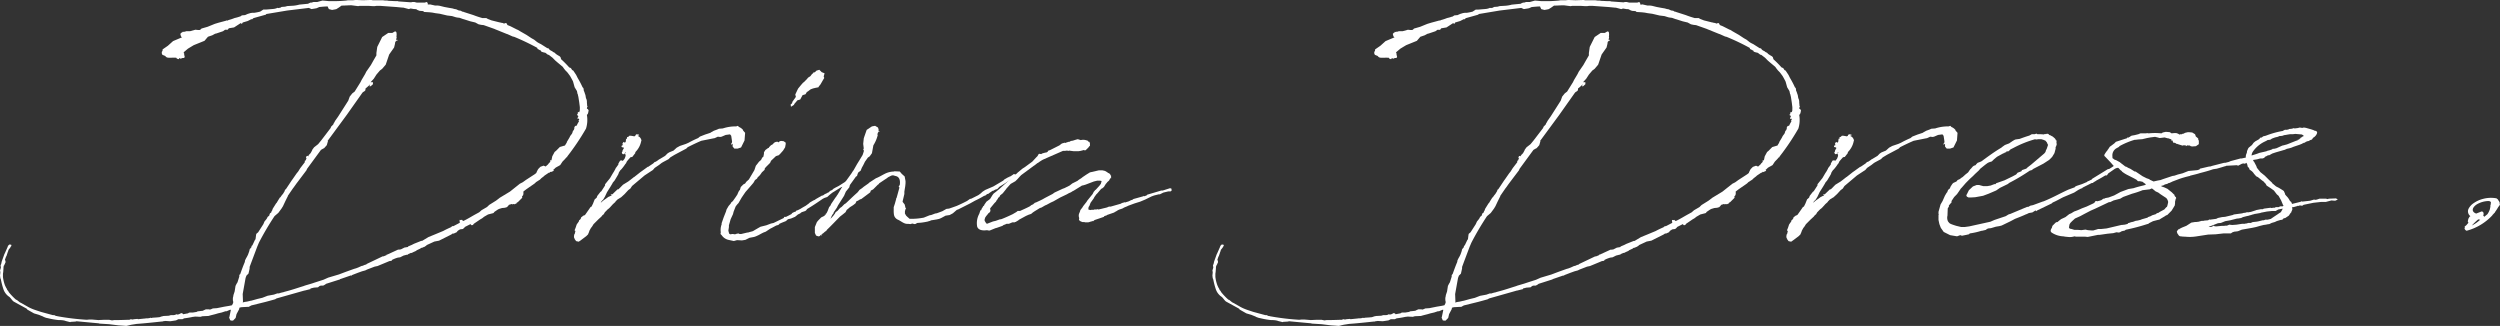
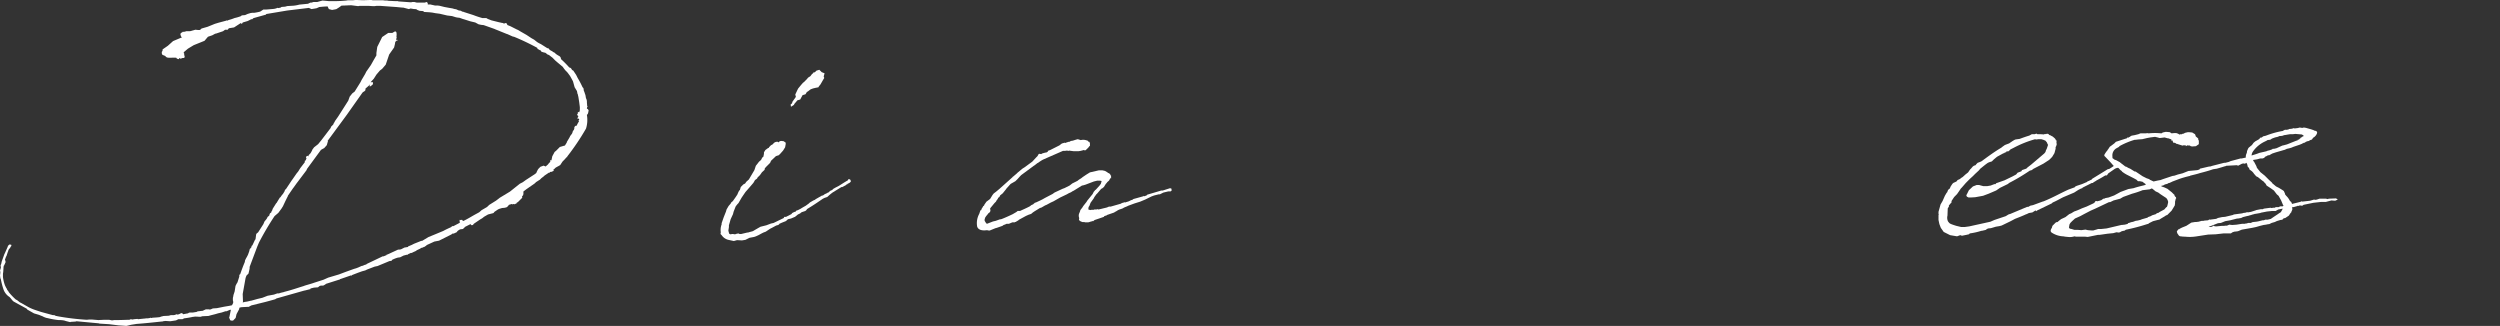
<svg xmlns="http://www.w3.org/2000/svg" width="230.128" height="30" viewBox="0 0 230.128 30">
  <rect x="0" y="0" width="230.128" height="30" fill="#333333" stroke="none" />
  <path d="M294.99,153.123c-.079,0-.163.026-.242.026l-.132.029c-.242.051-.453.079-.669.108l-.158.079h-.374l-.213.108-.348.053-.187.026-.427-.026c-.079,0-.161.026-.24.026l-.053.029h-.108c-.748.079-1.5.161-2.216.213H289.6l-.508.079-.134.029-.213.055-.134.024-.293-.024-.4-.026-.882-.108-.88-.055-.079-.026-2.029-.189-.108.029-.427.026-.053.026-.427-.108-.053-.024-.134-.029a2.556,2.556,0,0,0-.453-.029,7.182,7.182,0,0,1-1.041-.187h-.026l-.108-.029-.213-.079-.026-.026-.4-.161-.453-.134-.614-.35-.055-.081-1.173-.642c-.161-.081-.321-.4-.482-.484a1.359,1.359,0,0,1-.48-.645,6.779,6.779,0,0,1-.24-.913l-.053-.136-.029-.24.029-.242v-.081l-.029-.132.081-.271-.029-.216.055-.108.053-.24.242-.671.053-.108.238-.537.029-.081.026-.053.108-.108h.079l.108.029v.108l-.055.051a.085.085,0,0,1-.026.055c-.026.079-.132.161-.185.266v.029a.1.1,0,0,0-.029.079.092.092,0,0,1-.026.057l-.132.4-.029.029-.106.295.051.134v.134l-.024.026-.055.134-.053.079h.029l-.029.029h-.026v.053l-.026.055v.108l-.026.374-.026.163v.293a3.556,3.556,0,0,0,.187.781l.106.216.053.079.055.134.079.079.053.108a5.564,5.564,0,0,0,.669.7l.079.024.266.216.216.108.079.053.293.161.187.108a4.084,4.084,0,0,0,.614.268l.561.187.693.189.4.108h.134l.161.081h.053l.106.026a22.561,22.561,0,0,0,2.671.321l.238-.024h.216l.612.051.561-.026h.427l.268.055.213-.029h.24c.455,0,.854-.026,1.149-.026l.134-.053.158.029.132-.029.321-.029.053.029.537-.055h.024l.187-.024a1.223,1.223,0,0,0,.321-.029l.079-.029.081.029.106-.029.374-.024.266-.026.24-.081h.055l.053-.026.508-.026.185-.055h.268l.132-.026.108-.055.108.029.132-.029.213-.108.108.029.053.053v.026l.427-.079h.026l.079-.055.081-.024h.293l.348-.057.053-.024.029-.026.506-.057.026-.024.24-.108h.295l.051.026.108-.026.187-.081.374-.026.669-.134.48-.081.24-.053.108-.216v-.134l-.029-.108V151.4l.029-.108.026-.158.106-.321.081-.513.106-.213.055-.081.026-.053.161-.51v-.134l.051-.081h.029c.132-.376.266-.752.427-1.129l.026-.161.108-.213.051-.084.108-.213.079-.216.055-.158V147l.053-.132h.029l.051-.081.055-.053v-.081l.026-.053.055-.029.238-.508.053-.055.055-.429.026-.081.161-.134.482-.752.1-.24.134-.163.081-.108.079-.158.134-.108a.027.027,0,0,1,.026-.029v-.053l.053-.134.079-.055.053-.053v-.055l.084-.134.024-.106.321-.513.053-.051.079-.136.216-.35.051-.026.108-.161.134-.161.161-.268v-.055l.026-.053.053-.029.026-.024.535-.807.079-.106.374-.539.134-.161.187-.3.079-.106.348-.455v-.134l.079-.029.029-.079.051-.134.029-.055-.053.055-.026-.029v-.026l.051-.132.134-.029v.079l.081-.158.158-.163.134-.242.026-.081.161-.216.374-.293.24-.295.026-.029.88-1.153.053-.136.187-.187.081-.189h.026l.055-.132.266-.378.053-.079.667-1.047.24-.378.134-.372.24-.3.213-.161.535-.86.108-.216.319-.537.106-.216.429-.616.24-.429.266-.458v-.216l.079-.565.453-.911.561-.378h.374l.187-.108a.116.116,0,0,1,.187.057.957.957,0,0,1,0,.4l.029.026-.055.266h.134v.057h-.079l-.136.132-.026.189-.079.323-.453.645-.319.937-.323.376-.211.161-.321.376-.24.376-.293.323h.213v.187l-.213.189H311l.079-.189-.132.134-.213.187-.081.057-.026.187-.079.079-.134.081-.053.053-1.441,2.042-1.762,2.392.029.026-.108.374-.242.271-.106.053-.187.108-1.281,1.747-.055.132-.506.671-.427.565-.268.376-.024.026-.482.7-.026.108v-.029l-.213.429-.214.458-.134.216-.295.4-.345.293a26.038,26.038,0,0,0-1.441,2.447l-.158.376-.535,1.424-.161.429v.134l-.026.134-.081.35-.187.187-.079.213-.266,1.479.026.7-.026.079.213-.053.187-.026.345-.081h.029l.585-.163.453-.108.482-.187.587-.108.295-.106h.158a2.224,2.224,0,0,1,.4-.108l.079-.029.187-.051c.532-.136,1.067-.323,1.6-.486l.134-.051.64-.189.24-.081.827-.266.427-.191.99-.295.64-.242.746-.268.187-.053.213-.081.295-.134.132-.026a.873.873,0,0,1,.293-.106l.055-.057,1.468-.7h.081l.266-.108.026-.055h.053l.988-.455h.106l.161-.026.321-.163.319-.053.026-.055.323-.134.211-.108.667-.266h.081l.587-.352.585-.24.777-.323c.238-.132.48-.24.719-.348l.053-.055.106-.053.029.026.614-.321-.027-.216.027-.055h.026l.053.029.079-.029h.055v.029l.108.079c.4-.187.772-.429,1.173-.645l.295-.161.211-.189.508-.295.187-.185.64-.4.348-.268.935-.565.906-.724.266-.136.295-.213.827-.537.132-.108.026-.079.108-.216.053-.079.187-.189.293-.108.136.055.051.026.216-.189.079-.108.132-.132v-.163l.108.026.079-.376.216-.4.134-.108.345-.348.453-.134v.026l.132-.216.055-.081v-.051l.24-.4.079-.161.163-.216.053-.134.026-.108.079-.079.053-.136v-.108l.055-.106.079-.053h.081a2.455,2.455,0,0,1,.213-.4l-.026-.055-.029-.026.029-.026h.026l.024-.081-.051-.079-.029.026h-.079v-.081l.079-.108-.027-.053v-.055h-.026l-.055-.024-.024-.057.024-.024.055-.026-.026-.029h.053l-.026-.026-.026-.053.079-.081v-.026l.079.053.029-.108.026-.079v-.055l-.026-.024h.026v-.216l-.055-.429-.079-.513-.027-.108-.026-.132-.026-.029-.053-.268-.213-.348-.134-.486-.026-.079-.161-.295-.106-.189c-.108-.132-.187-.268-.295-.376l-.134-.134-.108-.134-.132-.189-.48-.4-.216-.187-.238-.244-.348-.268H327.5l-.081-.024-.213-.165-.211-.051-.163-.055-.053-.108-.079-.026-.134-.081-.079-.026-.029-.108a21.206,21.206,0,0,0-2.134-1.019l-.134-.029-.48-.216-.081-.024-1.065-.431-.053-.026-.99-.35-.24-.026-.238-.053-.295-.163-.453-.108-.59-.187-.106-.029-.293-.106-.213-.026-.134-.026-.348-.108-.453-.055-.669-.158-.425-.057-.268-.051-.266-.029-.48-.029-.108-.079-.319-.026-.213-.081c-.029-.053-.136-.079-.24-.079h-.055l-.319-.055-.163.055-.506-.134h-.079l-.561-.055-1.468-.106h-.374l-.158.024h-.161l-.374-.024H310.1l-.136.024-.612-.079c-.319,0-.614.029-.909.029l-.266.187-.213.134-.108.026-.29.053-.295-.079-.079-.163-.029-.079c-.266,0-.506.029-.774.053l-.24.108-.134.026-.345.055-.24-.108-2,.242-1.921.321-.029.055-1.146.321-.161.136v-.057l-.374.189-.453.134-.081.134-.106-.079-.614.4-.482.079-.106.136h-.24l-.187.134-.64.216h-.029l-.079.026-.24.132-.4.136-.319.374-.99.4-.532.321-.348.295-.051.029.024.051v.057h.055l-.055.051.055.108v.029l-.029.029a.118.118,0,0,1-.079.213h-.079l-.134.053v.026l-.026-.026H293.6l-.029-.026-.051-.026-.055.079-.026.029-.161-.055-.053-.081c-.64-.026-.856.081-1.014-.161l-.266-.108-.053-.132v-.136l.079-.108c-.026-.053-.026-.106.053-.161l.427-.295.48-.431.827-.348-.079-.053-.053-.136-.026-.132.108-.108.106-.055-.055-.029h.029l.053.029.055-.029H294l.161-.051h.345l.482-.134.24.026h.158c.029-.026.029-.026.055-.026l.108-.108.559-.161.667-.271.348-.106.7-.187.051-.029.055.029.108-.057a4.186,4.186,0,0,0,.559-.187c.374-.079.429-.134.508-.134l.158-.108.268-.026h.026l.24-.108.266-.081.163-.024h.185a4.785,4.785,0,0,0,.535-.108l.295-.189h.238l.64-.053a1.165,1.165,0,0,0,.427-.108l.108.026a.245.245,0,0,1,.134-.026l.132-.081.321-.024.213-.057.427-.024a2.847,2.847,0,0,0,.669-.108l.825-.081.026-.026.187-.081h.108l.161-.053h.345l.482-.134.345.029.242.024h.614c.321,0,.64-.024.986-.053l.163-.029h.477l.242-.026.667.026.746-.026.136.026h.933l.213.029h.187l.161.029c.214,0,.427.024.64.024h.187l.053.026,1.122.081h.053l.106-.026h.187l.216.053h.746l.161-.053.053.026.055.081v.108c.024.026.079,0,.132.026l.053-.026.48.108h.242l.187.026.427.106.427.081.321.053.187.055.158.026.24.108.187.026.134.081.158.024h-.051l.933.3c.268.108.535.189.8.268h.374l.132.079.348.136.746.187h.029l.106.029.161.026.108.053.158-.053.079.026.081.161.268.108.64.323h.026l.266.161.561.321.453.3.242.134.266.213a2.244,2.244,0,0,0,.345.189l.59.374.132.029.079.108a.593.593,0,0,0,.161.106l.106.055.055.053.161.079.106.108.161.108.187.108.079.081.055.189a9.272,9.272,0,0,1,.746.753l.134.051.053.057.081.132.106.053.266.4.134.271a8.36,8.36,0,0,1,.453.86l.079.079.029.161v.055a2.177,2.177,0,0,1,.132.374l.026.026v.029l.055.321h.026l.053.216v.079c0,.136.026.271.026.4l.055.024-.055.057c0,.051-.026.108-.026.158h.026l.055.029.079.108-.029.187-.051.163-.081.079a2.688,2.688,0,0,1-.079,1.261,21.821,21.821,0,0,1-1.736,2.579v.055h-.053l-.161.187-.213.216-.213.323-.185.108-.055.026-.187.108-.132.132-.108.084h.079l-.026.079-.108.053h-.024l-.108.055-.079-.029-.029.081h-.079l-.4.268-.081.079-.213.163-.132.134-.345.216-.136.132-.772.537-.213.163-.079.081.024.026v.134l-.024.134-.108.134.026.108-.4.4-.053.029-.081.053.026.055h-.026V142.7l-.161.081h-.026l-.079-.024-.053.024h-.079l-.055-.024-.053.024-.187.055-.079.108-.108.106-.187.055-.266.026-.266.081-.108.053-.319.216-.084.108-.079.026-.427.108-.321.187-.051.029-.029.026-.132.106-.187.108-.587.4-.079.108-.081.024H320.4l-.081-.081v-.026l-.532.271-.053.079-.134.108-.213.026c-.026,0-.079.029-.106.029v.026l-.108.053-.079.079-.055.081-.293.134-.055-.026-.158.108-1.122.563-.427.081-.7.321-.051.055-.161.108-.055.026V146.7l-.024.026-.108.053-.134.026-.053.055-.345.161-.055.055-.24.106-.158.081h-.084l-.24.108-.026.053h-.079l-.319.081-.321.161-.213.029a2.883,2.883,0,0,0-.535.213v.026l-.053.055-.187.026-.187.079-.906.376-.266.055-.7.268-.161.081-.295.079-.374.134-.557.216-.084.079v-.053l-.931.321-.084.026v.029h-.024l-1.256.4-.106.081-.161.084h-.187a.39.39,0,0,0-.161.051l-.132.108-.374.029-.321.079v.055l-.532.134h-.029l-2.561.726-.132.079-.187.053-.295.081-.4.108-1.307.323-.242.132h-.106l-.48.026a.807.807,0,0,0-.268.055l-.024.134-.242.455-.081.35-.238.244H298.3l-.108-.029-.053-.136-.026-.051V153.2l-.026.053V153.2l.026-.026.132-.645V152.5h-.079l-.319.136h-.108l-.321.108-.345.079-.266.079-.427.108-.187.055-.561.026-.187.053Zm23.727-8.326h-.029v-.026Z" transform="translate(-276.999 -123.981)" fill="#fff" />
-   <path d="M303.529,136.227l-.053.108.211-.189.374-.268.108-.079.055-.029h.053v-.029l.214-.079-.108-.108h.161l.48-.458h.081l.425-.429.482-.295.453-.35.055-.051h.024l.508-.4.029-.026.746-.537v.026l.48-.323.134-.132.106-.029.242-.161.053-.055h.026l.535-.321.213-.216.161-.106.4-.163.293-.268.293-.161.561-.189.242-.108a9.633,9.633,0,0,1,.88-.429l.158-.134.482-.189.48-.158.081-.055.238-.134.295-.108.187-.081.348-.026a3.659,3.659,0,0,1,1.228-.187l.158-.053.108.108a.878.878,0,0,1,.319.216.127.127,0,0,1,.055.108l.187.213-.055.7-.319.645-.321.108h-.293l-.161-.187v-.268l-.132.108v-.132l.053-.029.026-.136-.026-.187-.053-.35-.108-.132-.4.053-.374.161-.132.026-.216-.026-.293.134-.161.029-1.067.213c-.508.216-.933.429-1.094.51l-.161.081-.134.132-1.065.565-.4.242-.158.161-.508.271-.132.079-.242.187-.4.271-.161.187-.772.508-1.149.968-.161.242-.187.136-.345.374-.323.295-.1.055-.216.134-.187.187-.026.055-.211.189-.242.266-.132.134-.108.079-.266.271-.108.187-.108.079-.106.136-.266.242-.456.455-.132.216-.106.134-.136.242-.051.161-.029.055-.053.134-.161.158-.427.323-.266.189-.24-.053-.134-.187v-.029a.315.315,0,0,1-.053-.268v-.108l.053-.055.079-.321-.053.053-.026-.106.079-.189.108-.323.187-.266.026-.055v-.053l.106-.081.081-.132v-.057l.24-.187h.053l.081-.053.319-.455.187-.271.079-.026.136-.268.158-.4.187-.163.053-.158.295-.378.079-.053.345-.537v-.106l.456-.565.268-.458.1-.158.134-.244.029-.079.053-.055.187-.266v-.084l.158-.268.163-.026.079.055.161-.189.079-.189.026-.132v-.081l-.106-.053.079-.081-.029.053.081-.106-.026-.029-.106.134c-.136.136-.24,0-.24-.134l.053-.053v-.055l.026-.079.079-.136.029-.051-.055-.081-.029.024-.132-.051V131.1l.053-.055.108-.026H305.5l.053-.026H305.5l-.026-.108.106-.161.132.079.081-.132v-.108l.026-.081-.053-.026.132-.026v-.134l.055-.029h.053l.108-.108h.134l.185.029.134.029.108-.057V130.1l.106-.081.108.024h.079l.053.057-.026.024-.132.055a.494.494,0,0,1,.345.35l.026.026-.026.081a1.943,1.943,0,0,1-.561,1.047l.029.053-.295.376-.161.026-.24.268-.106.134-.081.187h-.026a4.2,4.2,0,0,1-.429.565c0,.029-.024,0-.024,0l-.161.242-.053.161-.108.189-.24.4-.159.187-.055.108-.161.268-.321.51-.187.4-.158.268-.132.134Z" transform="translate(-248.18 -117.665)" fill="#fff" />
  <path d="M314.269,140.221l-.266.216-.374.158-.242.055-.132.079-.029.055-.079.053-.345.136-.242.108-.026.051-.079.057-.187.051-.4.216-.161.081-.4.268-.214.079-.161.081-.295.161-.238.108-.161.055-.429.081-.374.187-.319.053-.453-.026-.293.081-.506-.108a1.034,1.034,0,0,1-.616-.431l-.106-.108.026-.161a1.438,1.438,0,0,1,.079-.726v-.108l.187-.537.213-.537.053-.187.187-.321.187-.216.055-.108.158-.134c.053-.081.108-.161.187-.268l.216-.321.079-.189.079-.161.079-.079.081-.271.242-.242.158-.081.108-.158.24-.216.506-.858.134-.4.293-.376.187-.161.108-.216.105-.081.053-.266V134.5l.134-.216.187-.136.079-.051h.055v-.057l.187-.187.187-.106a.446.446,0,0,1,.425-.216c.029,0,.055.029.081.055l.079-.055.026-.053.161-.026.213.026.187.132v.136l-.053.293-.187.3-.266.3-.081.079-.106.079H312.4l-.158.057-.453.429-.055.134-.026.053-.374.376a.41.41,0,0,1-.106.108l-.029.161-.238.216-.187.268-.216.213-.053.108-.187.134-.106.189-.053.081-.321.374-.4.458-.183.268-.163.24-.295.51a2.2,2.2,0,0,0-.266.323l-.187.484-.053.213-.213.458-.161.563v.163l-.051.321c.051.242.079.268.079.295l.108.055.158-.029h.079l.187.029.161-.055.159-.026.108.053h.134l.561-.134h.079c.132-.053.295-.079.453-.134l.134-.081.321-.187.238-.134.537-.134.427-.161.238-.053.935-.455.053-.108h.163l.477-.244.029-.026.053-.079.213-.108h.079l.081-.108.161-.055.211-.106.268-.163.24-.134.295-.216.079-.079.319-.187.134-.055.108-.079.561-.323h.079l.187-.134.132-.053.134-.081c.053,0,.053-.026.081-.026l.132-.134.187-.079.106-.108.187-.108.266-.134.137-.081c.214-.134.453-.295.746-.458l.053-.106h.081l.079.026.081.158-.081.108-.079.057-.161.079-.053.079-.055-.026H318.7v.055l-.348.187h-.079l-.827.51-.24.189-.242.216-.238.079-.161.079c-.508.35-.986.673-1.443.942l-.1.132-.081.057-.321.106-.079.053-.055.055Zm2.295-12.354-.213.374-.108.134-.079.108v.029l-.266.051-.24.057-.216.079-.214.161-.024.026-.108.055-.134.216-.266.079-.216.4-.266.081-.106.132-.187.216v.055l-.293.187-.029-.213.108-.081c0-.026.053-.081.053-.163l.321-.455-.055-.216.187-.4.081-.158.266-.323.187-.216.053-.026.295-.295.108-.134.211-.136.163-.216h.024l.108-.108h-.053l.132-.051v.051l.187-.187.266-.079.213.216.268.108-.081.295.053.134Z" transform="translate(-240.819 -120.479)" fill="#fff" />
-   <path d="M313.061,135.769l.081-.134.026-.026.161-.268.187-.323.293-.429.079-.161.561-.779.134-.213.081-.108.319-.565.266-.431.242-.4.106-.323v-.163h-.053v-.051l.053-.057-.053-.429.053-.508.053-.163.216-.618.48-.321.293-.053.266.158.055.165v.213l.108-.055-.055.081h-.053l-.055.053-.053.163c0,.024.029.053.029.081a3.223,3.223,0,0,1-.4.937l-.132.726-.213.295-.161.108-.268.376-.158.323-.134.242-.106.266-.216.163-.051.108-.055.158v.057l-.106.051-.561.781-.055.213-.319.4-.161.378-.559.884-.108.216-.293.429v.026l-.053.134-.055.029-.079.158-.108.244a3.276,3.276,0,0,0,.295-.323l.079-.108.026-.026.081-.161.158-.106.079-.084.163-.187.158-.108.24-.242.134-.081c.348-.321.693-.669,1.067-.992l.134-.161.053-.079.24-.163.161-.134.427-.3.079-.079.614-.4.134-.055c.24-.108.453-.24.669-.348a1.948,1.948,0,0,1,.88-.216v-.024l.508.024.187.216.266.24.079.429v.191l-.026.268-.053.321-.029.187v.216l-.158.671v.055l.187.24.079.323.053.055-.053.051-.055.189v.216l.108.189.108.108.213.187a5.929,5.929,0,0,0,1.307-.108l.535-.216.161-.029.345-.132.161-.026.508-.189.374-.213.238-.026.24-.081.455-.161c.321-.136.64-.295.961-.458l.266-.187.134-.029.64-.321.187-.134.211-.189.242-.158.748-.323.906-.537.106-.108.374-.213H329v-.057h.079l.24-.158.053-.055h.163l.079.106v.108l-.079.057-.134.051c-.427.271-.856.565-1.309.834l-.211.216-.187.053-.187.108h-.055l-.319.216-.055.053-.106.026c-.026,0-.055.026-.079.055l-.055.053-.132.055h-.026a9.289,9.289,0,0,1-.856.455l-.427.24-1.12.565-.108.029-.026.024-.348.3-.295.158-.372.057-.4.216-.187.079-.24.053-.321.053-.187.029-.105.053-.108.026-.079.029a6.472,6.472,0,0,1-.64.108l-.348.026-.132.081-.108.024-.213-.053-.161.053-.213-.024h-.053c-.321.024-.587-.244-.882-.378a.629.629,0,0,1-.345-.348l-.029-.108a2.41,2.41,0,0,1-.024-.431v-.268l.106-.321.134-.484h-.029l.055-.053.266-.968h-.026l-.053-.053.108-.189c.053-.4-.029-.724-.374-.8-.163-.029-.216-.108-.429-.029l-.266.136-.211.158c-.029,0-.029.029-.055.029l-.561.376-.053.081-.079.051-.429.429-.211.108-.055.163-.827.618-.108.026-.211.134-.108.026-.108.213-.214.165-.079.051-.214.134-.187.163-.106.081-.108.213-.266.216-.24.187c-.4.4-.775.805-1.2,1.21l-.108.158-.026-.026-.24.216c-.026,0-.026,0-.055.026l-.024.055-.084.026.029.053v.055l-.079-.081-.081.106-.134.029-.211-.079-.108-.242v-.537l.187-.46.132-.158.266-.271.321-.158v-.081h.029l.053.024v-.106l.079-.053.108-.213.134-.352.132-.161.055-.132.4-.594Z" transform="translate(-236.086 -117.665)" fill="#fff" />
  <path d="M327.967,135.58l.029-.055.053-.079.48-.592.108-.216.079-.079.029-.055.079-.053.319-.35.108-.134v-.053l.026.029.079-.273-.026-.024-.132-.026h-.242l-.319.079-.775.295-.187.055-.132.026-.777.484h-.026l-.211.134-.187.081-.187.106-.616.295-.614.35-.24.108-.4.216-.132.053-.321.189-.161.053-.48.295-.161.108-.158.134-.242.081-.24.108-.64.348-.055.055-.266.158h-.053v.029h-.24l-.321.136H320.6a1.353,1.353,0,0,1-.266.108l-.108.079-.532.187-.108.026-.4.163-.055.024-.081.029h-.079l-.158-.029h-.029c-.427.057-.772-.024-.88-.321a1.768,1.768,0,0,1,.187-1.182l.108-.323.079-.026.026-.106.106-.163.055-.106.053-.029v.029l.053-.136.187-.266.293-.216.055-.055.213-.348.106-.134.216-.163.319-.266,1.2-1.074v-.029h.026l.348-.295.079-.081.453-.376.213-.134.693-.51.029-.029.321-.348.132-.132.108-.189.053-.026.187.026.082-.055.185-.053.106-.026.136-.026.106-.081v-.055l.213-.079.854-.431.161-.134.106-.051.216-.057.053.029.053-.029.24-.079h.079l.136-.079.187-.029.158-.053.187-.055.108-.026.266.081.158-.026h.161l.108.026h.055v.024h.1l.081.057.026.051.108.029.053.136v.24l-.081.053c-.024.079-.106.136-.29.323a.152.152,0,0,1-.187,0l-.295.079-.187.029h-.482l-.425-.055v.026h-.108v-.026h-.053l-.187.026h-.187l-.374.163-.427.187-.614.268-.427.189a3.875,3.875,0,0,0-.453.295c-.029.029-.029.029-.029,0l-.238.187-.029.029-.055.026-1.2.887-.106.108-.242.268-.187.185-.187.108-.24.136-.079.079-.242.271-.053.053-.053.081-.321.4-.079.053-.053.055-.082.053-.053.106-.079.108h-.053l-.055.136-.106.134-.053.108-.134.132-.134.163-.266.321v.055l.026.161-.026.053v.055l-.055.053-.106.081-.081.108-.132.158-.106.165v.051l-.029.055v.161l.055.081.079.132.081.057.559-.216.24-.055.374-.134h.029l.132-.026c.348-.134.7-.295,1.041-.458l.132-.079.187-.108.134-.106h.216c.29-.136.612-.271.907-.431l.132-.106.187-.084v-.024l.055-.029.079-.079.108-.029.4-.187.216-.108.187-.108.719-.376.187-.134.748-.348.158-.055.482-.242.24-.189.48-.24.134-.108.213-.134.134-.106.319-.216.348-.216.825-.189h.323l.238.055.187.108.108.079a.3.3,0,0,1,.213.189v.024l.053.029v.108l-.024.079h.053l-.029.055-.024-.026-.055.053-.053.081-.055.108-.158.134a.788.788,0,0,1-.134.161l-.185.295-.163.134-.079.029-.319.374-.055.055v.026l-.053.026-.158.213-.055.081-.053.108-.214.3a.624.624,0,0,0-.108.187l-.079.216-.029.026a.368.368,0,0,0-.053.266c0,.081-.026.029.081.057.026,0,.053.024.079.024l.134-.024h.187l.053-.029h.187l.134-.029.053.029c.187-.029.345-.079.587-.134l.211-.053.187-.081h.163l.933-.268.079-.055.293-.081v.029l.348-.108.214-.108.108-.026.108-.079.88-.244v-.051l.079.051.242-.079.079-.079,1.281-.378h.132l.669-.213a.1.1,0,0,1,.079.026h.055l.024.187-.1.081h-.216l-.453.108-.321.161h-.106l-.427.108-.216.079-.612.3-.455.189-.506.158-.587.216-.108.055-.266.108-.132.079-.213.079h-.029l-.187.081-.211.134-.081.029-.053.053-.693.24v.057l-.029-.029-.213.079-.024.057-.458.158-.4.134-.134.108-.024.029-.029-.055-.079.026-.055.055-.053-.026-.026.026-.187.053h-.295l-.053-.029h-.187l-.132-.051-.106-.055-.081-.108.026-.134-.026-.106a.552.552,0,0,1,.026-.35l.079-.189.026-.108.187-.24.081-.134.213-.271Z" transform="translate(-227.952 -116.992)" fill="#fff" />
-   <path d="M345.714,153.123c-.079,0-.161.026-.24.026l-.134.029c-.24.051-.453.079-.667.108l-.161.079h-.374l-.211.108-.348.053-.187.026-.429-.026c-.079,0-.158.026-.238.026l-.053.029h-.108c-.748.079-1.5.161-2.216.213h-.026l-.506.079-.136.029-.213.055-.132.024-.295-.024-.4-.026-.88-.108-.88-.055-.079-.026-2.029-.189-.108.029-.427.026-.053.026-.427-.108-.055-.024-.132-.029a2.568,2.568,0,0,0-.453-.029,7.21,7.21,0,0,1-1.043-.187h-.026l-.106-.029-.213-.079-.029-.026-.4-.161-.456-.134-.614-.35-.053-.081-1.173-.642c-.163-.081-.321-.4-.482-.484a1.359,1.359,0,0,1-.48-.645,6.454,6.454,0,0,1-.24-.913l-.055-.136-.026-.24.026-.242v-.081l-.026-.132.081-.271-.029-.216.053-.108.055-.24.24-.671.055-.108.238-.537.029-.081.024-.053.108-.108h.079l.108.029v.108l-.053.051a.085.085,0,0,1-.026.055c-.029.079-.132.161-.187.266v.029a.1.1,0,0,0-.029.079.1.1,0,0,1-.024.057l-.134.4-.029.029-.1.295.051.134v.134l-.026.026-.053.134-.055.079h.029l-.029.029h-.024v.053l-.026.055v.108l-.029.374-.024.163v.293a3.325,3.325,0,0,0,.187.781l.1.216.055.079.053.134.079.079.055.108a5.413,5.413,0,0,0,.669.7l.079.024.266.216.214.108.081.053.29.161.187.108a4.111,4.111,0,0,0,.616.268l.559.187.7.189.4.108h.132l.161.081h.055l.106.026a22.526,22.526,0,0,0,2.669.321l.24-.024h.216l.612.051.561-.026h.427l.266.055.216-.029h.238c.455,0,.856-.026,1.151-.026l.132-.053.161.029.132-.029.321-.029.053.029.535-.055h.026l.187-.024a1.206,1.206,0,0,0,.319-.029l.079-.029.084.029.1-.029.374-.024.268-.026.24-.081h.053l.055-.026.506-.026.187-.055h.266l.134-.026.108-.055.106.029.134-.029.214-.108.106.029.055.053v.026l.425-.079h.029l.079-.055.079-.024h.295l.348-.057.053-.024.026-.026.508-.057.024-.024.242-.108h.295l.051.026.108-.026.187-.081.374-.026.667-.134.48-.081.242-.053.106-.216v-.134l-.026-.108V151.4l.026-.108.026-.158.108-.321.079-.513.108-.213.053-.081.026-.053.161-.51v-.134l.053-.081h.026c.134-.376.268-.752.429-1.129l.027-.161.106-.213.053-.084.108-.213.079-.216.053-.158V147l.055-.132h.026l.053-.081.053-.053v-.081l.029-.053.051-.029.242-.508.053-.055.053-.429.026-.081.161-.134.482-.752.106-.24.134-.163.081-.108.079-.158.132-.108a.027.027,0,0,1,.026-.029v-.053l.055-.134.081-.055.051-.053v-.055l.081-.134.026-.106.319-.513.055-.051.079-.136.216-.35.051-.026.108-.161.132-.161.163-.268v-.055l.024-.053.055-.029.024-.024.537-.807.079-.106.374-.539.132-.161.187-.3.079-.106.35-.455v-.134l.079-.029.026-.079.053-.134.029-.055-.055.055-.026-.029v-.026l.053-.132.134-.029v.079l.079-.158.161-.163.132-.242.029-.081.158-.216.374-.293.242-.295.024-.029.882-1.153.053-.136.187-.187.079-.189h.029l.053-.132.266-.378.055-.079.667-1.047.24-.378.132-.372.242-.3.211-.161.537-.86.106-.216.321-.537.106-.216.427-.616.242-.429.266-.458v-.216l.079-.565.455-.911.559-.378h.374l.187-.108a.117.117,0,0,1,.187.057,1.035,1.035,0,0,1,0,.4l.026.026-.053.266h.132v.057h-.079l-.134.132-.026.189-.079.323-.453.645-.321.937-.319.376-.216.161-.319.376-.242.376-.293.323h.213v.187l-.213.189h-.106l.079-.189-.134.134-.211.187-.084.057-.024.187-.079.079-.134.081-.053.053-1.443,2.042-1.76,2.392.026.026-.108.374-.24.271-.108.053-.187.108-1.281,1.747-.053.132-.508.671L355,140.9l-.268.376-.026.026-.482.7-.024.108v-.029l-.213.429-.216.458-.132.216-.295.4-.345.293a26.058,26.058,0,0,0-1.441,2.447l-.161.376-.535,1.424-.158.429v.134l-.029.134-.079.35-.187.187-.079.213-.266,1.479.026.7-.026.079.214-.053.185-.026.348-.081h.026l.587-.163.453-.108.482-.187.585-.108.295-.106h.159a2.32,2.32,0,0,1,.4-.108l.079-.029.187-.051c.532-.136,1.069-.323,1.6-.486l.132-.051.64-.189.242-.081.827-.266.427-.191.988-.295.64-.242.748-.268.187-.053.213-.081.293-.134.134-.026a.856.856,0,0,1,.293-.106l.053-.057,1.468-.7h.081l.266-.108.026-.055h.055l.988-.455h.106l.161-.026.319-.163.321-.053.026-.055.321-.134.214-.108.667-.266h.081l.585-.352.587-.24.775-.323c.24-.132.48-.24.722-.348l.053-.055.106-.053.026.026.616-.321-.029-.216.029-.055h.026l.053.029.079-.029h.053v.029l.108.079c.4-.187.775-.429,1.175-.645l.293-.161.213-.189.506-.295.187-.185.64-.4.35-.268.933-.565.909-.724.266-.136.293-.213.827-.537.134-.108.026-.079.106-.216.055-.079.187-.189.293-.108.134.055.053.026.213-.189.079-.108.134-.132v-.163l.108.026.079-.376.216-.4.132-.108.345-.348.453-.134v.026l.134-.216.053-.081v-.051l.242-.4.079-.161.161-.216.055-.134.024-.108.079-.079.055-.136v-.108l.053-.106.079-.053h.081a2.851,2.851,0,0,1,.213-.4L381,135.1l-.026-.026.026-.026h.026l.026-.081-.053-.079-.026.026h-.079v-.081l.079-.108-.026-.053v-.055h-.029l-.053-.024-.026-.057.026-.024.053-.026-.024-.029h.053l-.029-.026-.024-.053.079-.081v-.026l.079.053.029-.108.024-.079v-.055l-.024-.024h.024v-.216l-.053-.429-.079-.513-.026-.108-.029-.132-.024-.029-.055-.268-.211-.348-.134-.486-.029-.079-.158-.295-.108-.189c-.108-.132-.187-.268-.295-.376l-.132-.134-.108-.134-.134-.189-.477-.4-.216-.187-.238-.244-.35-.268h-.024l-.081-.024-.214-.165-.213-.051-.161-.055-.053-.108-.081-.026-.132-.081-.079-.026-.029-.108a21.017,21.017,0,0,0-2.136-1.019l-.132-.029-.48-.216-.081-.024-1.065-.431-.055-.026-.988-.35-.24-.026-.24-.053-.295-.163-.453-.108-.587-.187-.106-.029-.295-.106-.213-.026-.132-.026-.348-.108-.453-.055-.669-.158-.425-.057-.271-.051-.266-.029-.478-.029-.108-.079-.321-.026-.211-.081c-.029-.053-.136-.079-.242-.079h-.053l-.321-.055-.161.055-.506-.134h-.081l-.559-.055-1.468-.106h-.374l-.161.024h-.161l-.374-.024h-.851l-.136.024-.612-.079c-.321,0-.616.029-.909.029l-.266.187-.214.134-.108.026-.293.053-.295-.079-.079-.163-.026-.079c-.268,0-.508.029-.775.053l-.24.108-.134.026-.345.055-.242-.108-2,.242-1.921.321-.026.055-1.149.321-.158.136v-.057l-.374.189-.453.134-.081.134-.106-.079-.614.4-.482.079-.106.136h-.24l-.187.134-.64.216h-.029l-.079.026-.242.132-.4.136-.321.374-.988.4-.532.321-.348.295-.053.029.026.051v.057h.053l-.053.051.053.108v.029l-.026.029a.119.119,0,0,1-.079.213h-.081l-.132.053v.026l-.029-.026h-.026l-.026-.026-.053-.026-.053.079-.029.029-.158-.055-.053-.081c-.64-.026-.856.081-1.014-.161l-.266-.108-.055-.132v-.136l.079-.108c-.024-.053-.024-.106.055-.161l.427-.295.48-.431.827-.348-.079-.053-.055-.136-.026-.132.108-.108.106-.055-.053-.029h.026l.055.029.053-.029h.106l.161-.051h.348l.48-.134.242.026h.158c.029-.026.029-.026.053-.026l.108-.108.561-.161.667-.271.348-.106.693-.187.053-.029.053.029.108-.057a4.187,4.187,0,0,0,.561-.187c.374-.079.427-.134.506-.134l.161-.108.268-.026h.027l.24-.108.266-.081.159-.024h.187a4.785,4.785,0,0,0,.535-.108l.295-.189h.24l.64-.053a1.185,1.185,0,0,0,.427-.108l.108.026a.238.238,0,0,1,.132-.026l.134-.081.319-.024.216-.057.425-.024a2.847,2.847,0,0,0,.669-.108l.827-.081.026-.026.187-.081h.108l.161-.053h.345l.482-.134.345.029.24.024h.616c.319,0,.64-.024.986-.053l.161-.029h.48l.24-.026.669.026.746-.026.134.026h.933l.216.029h.187l.158.029c.216,0,.427.024.64.024h.187l.055.026,1.12.081h.055l.106-.026h.187l.213.053h.748l.158-.053.055.026.053.081v.108c.026.026.079,0,.134.026l.053-.026.48.108H368l.187.026.429.106.427.081.319.053.187.055.161.026.24.108.187.026.132.081.161.024h-.053l.933.3c.268.108.535.189.8.268h.374l.134.079.348.136.746.187h.029l.1.029.163.026.108.053.159-.053.079.026.081.161.266.108.64.323h.029l.266.161.561.321.453.3.24.134.266.213a2.256,2.256,0,0,0,.348.189l.587.374.134.029.079.108a.583.583,0,0,0,.158.106l.108.055.053.053.163.079.1.108.163.108.187.108.079.081.053.189a9.282,9.282,0,0,1,.748.753l.134.051.053.057.079.132.108.053.266.4.134.271a8.807,8.807,0,0,1,.453.86l.079.079.026.161v.055a2.19,2.19,0,0,1,.134.374l.026.026v.029l.053.321h.026l.053.216v.079c0,.136.029.271.029.4l.053.024-.053.057c0,.051-.029.108-.029.158h.029l.053.029.081.108-.029.187-.053.163-.081.079a2.658,2.658,0,0,1-.079,1.261,21.539,21.539,0,0,1-1.734,2.579v.055h-.053l-.163.187-.211.216-.213.323-.187.108-.053.026-.187.108-.134.132-.108.084h.079l-.024.079-.108.053h-.026l-.108.055-.079-.029-.026.081h-.081l-.4.268-.081.079-.213.163-.134.134-.345.216-.134.132-.774.537-.213.163-.079.081.026.026v.134l-.026.134-.108.134.026.108-.4.4-.055.029-.079.053.026.055h-.026V142.7l-.161.081h-.026l-.079-.024-.053.024h-.084l-.051-.024-.053.024-.187.055-.081.108-.106.106-.187.055-.266.026-.268.081-.106.053-.321.216-.079.108-.081.026-.427.108-.321.187-.051.029-.029.026-.134.106-.187.108-.585.4-.079.108-.081.024h-.055l-.079-.081v-.026l-.532.271-.055.079-.132.108-.216.026c-.024,0-.079.029-.106.029v.026l-.106.053-.081.079-.053.081-.295.134-.053-.026-.158.108-1.122.563-.429.081-.693.321-.051.055-.163.108-.053.026V146.7l-.026.026-.108.053-.132.026-.055.055-.345.161-.053.055-.242.106-.159.081h-.081l-.24.108-.026.053H365.2l-.321.081-.319.161-.216.029a2.8,2.8,0,0,0-.532.213v.026l-.053.055-.187.026-.187.079-.909.376-.266.055-.693.268-.161.081-.295.079-.374.134-.559.216-.081.079v-.053l-.933.321-.081.026v.029h-.026l-1.254.4-.108.081-.158.084H357.3a.38.38,0,0,0-.161.051l-.134.108-.374.029-.319.079v.055l-.532.134h-.029l-2.561.726-.134.079-.187.053-.293.081-.4.108-1.309.323-.24.132h-.106l-.482.026a.782.782,0,0,0-.266.055l-.026.134-.24.455-.081.35-.24.244h-.161l-.108-.029-.051-.136-.029-.051V153.2l-.024.053V153.2l.024-.026.134-.645V152.5h-.079l-.321.136h-.108l-.319.108-.346.079-.268.079-.427.108-.187.055-.561.026-.187.053Zm23.727-8.326h-.026v-.026Z" transform="translate(-216.117 -123.981)" fill="#fff" />
-   <path d="M354.256,136.227l-.055.108.214-.189.374-.268.108-.079.053-.029H355v-.029l.211-.079-.106-.108h.161l.48-.458h.081l.425-.429.482-.295.453-.35.053-.051h.026l.506-.4.029-.026.748-.537v.026l.48-.323.132-.132.108-.029.24-.161.055-.055h.026l.535-.321.211-.216.163-.106.4-.163.293-.268.295-.161.561-.189.24-.108a9.716,9.716,0,0,1,.882-.429l.158-.134.482-.189.477-.158.081-.055.24-.134.295-.108.187-.081.348-.026a3.648,3.648,0,0,1,1.226-.187l.163-.053.106.108a.877.877,0,0,1,.319.216.126.126,0,0,1,.053.108l.187.213-.053.7-.321.645-.319.108H366.5l-.158-.187v-.268l-.134.108v-.132l.055-.029.026-.136-.026-.187-.055-.35-.106-.132-.4.053-.374.161-.134.026-.213-.026-.293.134-.161.029-1.069.213c-.506.216-.931.429-1.094.51l-.158.081-.134.132-1.067.565-.4.242-.161.161-.506.271-.134.079-.24.187-.4.271-.158.187-.775.508-1.146.968-.161.242-.187.136-.345.374-.323.295-.106.055-.213.134-.187.187-.026.055-.213.189-.24.266-.134.134-.108.079-.266.271-.108.187-.106.079-.106.136-.266.242-.455.455-.134.216-.106.134-.132.242-.055.161-.026.055-.055.134-.158.158-.427.323-.266.189-.242-.053-.132-.187v-.029a.308.308,0,0,1-.055-.268v-.108l.055-.055.079-.321-.055.053-.024-.106.079-.189.108-.323.187-.266L352.2,138v-.053l.108-.081.079-.132v-.057l.242-.187h.053l.079-.053.321-.455.187-.271.079-.026.134-.268.161-.4.185-.163.055-.158.295-.378.079-.053.345-.537v-.106l.453-.565.268-.458.106-.158.134-.244.026-.079.055-.055.187-.266v-.084l.158-.268.161-.026.079.055.163-.189.079-.189.024-.132v-.081l-.1-.053.079-.081-.029.053.081-.106-.029-.029-.1.134c-.136.136-.242,0-.242-.134l.055-.053v-.055l.024-.079.079-.136.029-.051-.053-.081-.029.024-.134-.051V131.1l.055-.055.108-.026h-.055l.055-.026h-.055l-.024-.108.1-.161.134.079.081-.132v-.108l.026-.081-.055-.026.134-.026v-.134l.053-.029h.055l.108-.108h.132l.187.029.134.029.106-.057V130.1l.106-.081.108.024h.079l.055.057-.026.024-.134.055a.5.5,0,0,1,.348.35l.024.026-.024.081a1.944,1.944,0,0,1-.561,1.047l.027.053-.293.376-.163.026-.238.268-.108.134-.079.187H356.5a4.172,4.172,0,0,1-.427.565c0,.029-.026,0-.026,0l-.158.242-.053.161-.108.189-.242.4-.158.187-.053.108-.161.268-.321.51-.187.4-.158.268-.134.134Z" transform="translate(-187.299 -117.665)" fill="#fff" />
  <path d="M359.3,135.777v.134l-.132.136-.079.108c-.029,0-.029.024-.029.051v.081l-.106.161-.026.673a.791.791,0,0,0,.053.537c.161.187.079.187.748.4l.453.108h.348l.4-.055,1.947-.429.374-.163,1.041-.35.213-.132.108-.055h.053l1.6-.671h.108l.187-.108.242-.051.88-.323.106-.029c.961-.4,1.333-.645,2.268-1.074l.587-.216.026-.053.161-.081.48-.158.508-.216v-.057h.079l.321-.158.026-.055,1.443-.887.132-.024a5.58,5.58,0,0,0,.587-.4.1.1,0,0,1,.161.026v-.026l.105-.081.108.029.079.242-.134.053-.24.081-.134.053-.614.429-.134.187h-.132l-.106.057c-.24.158-.506.295-.748.429l-.029.026-.185.108-.106.081h-.081l-.854.429-.029.053-.106.026-.213.108-.053.029-.374.24-1.014.429c-.319.163-.64.35-.961.484l-.079.079-1.336.645-.108.081-.051-.081-.295.189-.319.055-.216.106h-.026c-.345.163-.693.295-1.039.431l-.4.213-.827.4-.213.055-.319.053-.453.134-.268.029-.106.053-.108.081-.345.081h-.055a6.278,6.278,0,0,1-1.067.24l-.079.081-.136.026h.029l-.535.108-.158-.055-.295.108-.64-.108-.587-.295-.266-.376-.134-.35-.079-.376v-.458l.026-.051-.026-.055v-.187l.187-.673.187-.321.213-.482.158-.271.055-.053.079-.213.161-.136.079-.187.161-.242.081-.079.293-.136.106-.134.187-.079.213-.163.053-.024.268-.244.24-.187.187-.271.108-.108.132-.158.108-.081.158-.053.055-.079.132-.136.216-.079.132-.057c.587-.429,1.2-.885,1.841-1.261l.055-.053.266-.189.345-.134c.029,0,.055,0,.055-.024l.319-.216.187-.108.079-.029.374-.053c.295-.108.59-.216.88-.3l.242-.132h.266l.161-.055.079.055a5.022,5.022,0,0,1,.616.024l.024-.024.079-.026.055.026.081-.026.026-.029.161.055V129.6h.026l-.026.051.079.057h.079l.026.051h.029l.158.081.029.026c.132.108.24.189.266.321l.079.029-.026.055h.026l-.026.024v.136l.026.108-.053.187-.053.081v.161l-.108.4-.213.35-.268.268-.29.189-.242.158-.935.486-.132.108-.187.051a17.817,17.817,0,0,1-1.949,1.157l-.026.053-.772.376-.348.24-.7.3-.506.189-.719.132-.429.026h-.187l-.158-.079-.053-.134.053-.081.187-.376.372-.348.348-.134h.213l.187.053.213.055h.348l.319-.055.348-.132h.106l.055-.081.772-.271.722-.35.348-.187.132-.161.348-.132.055-.108.4-.136.108-.108.346-.268,1.2-1.021.108-.134.055-.187.053-.079.134-.4-.029-.026-.026-.055-.053-.132-.134-.163-.187-.079-.187-.055h-.295l-.187.026-.1-.026a9.791,9.791,0,0,0-1.949.779l-.321.161-.079.084-.134.106-.106-.026c-.029.026-.029.026-.055.026v.053l-.161.055-.051.053h-.055l-.587.321-.293.242-.187.187-.266.084-.108.053c-.24.161-.453.35-.693.537l-.134.161-.348.323-.187.189-.293.266-.374.378-.374.429-.079.079-.161.242-.187.268-.266.271Z" transform="translate(-179.661 -117.271)" fill="#fff" />
  <path d="M372.4,130.175l-.427.055-.295.053-.453.108-.374.026-.238.029h-.084a6.863,6.863,0,0,0-1.413.59l-.026.055-.24.134a.752.752,0,0,0-.374.75.411.411,0,0,0,.026.189h.026l.134.108.158.053.348.189.026.053h.079v.053l.055.026.348.271h.053l.24.134.134.053.425.268h.084l.64.431.372.187.24.081.053.053.348.161.348-.079.295-.055.211-.079.882-.295.187-.029.319-.108.427-.108.535-.213.827-.079.187-.057.053-.079.8-.187.213-.026.053-.029,1.148-.295h.108l.319-.079.187-.081.614-.163.293-.079h.108l.374-.081a.739.739,0,0,1,.079-.4c0-.026.029-.079.029-.108v-.079l.106-.244.053-.079.161-.134.134-.108.158-.216.161-.132.242-.134.132-.081.055-.108.158-.026.132-.106.242-.057a7.968,7.968,0,0,1,1.5-.429.1.1,0,0,0,.079-.026l.211-.108.029.026c.079,0,.158-.026.24-.026l.081-.053.266-.029.161-.051.079.024c.079,0,.158-.024.24-.024l.134-.029.106-.029.187.029h.081l.106-.029.187.029.48.136.242.079.024.029.213.051.081.108-.026.134a.766.766,0,0,1-.348.376l-.106.161-.161.055-.134.081-.134.026-.132.053-.106.079H386.1a.2.2,0,0,1-.134.057v.024l-.266.108-.561.189-.187.079-.187.055-.24.053-.053.029-.187.079h-.026l-.748.216-.321.106-.29.163h-.108l-.187.106-.079.026-.081.108-.161.055h-.211l-.295.079-.348.055a.21.21,0,0,0,.026.108l.055.053.211.4.055.163.319.4.4.321.4.4.266.242.024.055.35.295.266.134.345.213.108.081.108.242v.053l.106.136a1.671,1.671,0,0,1,.348.482l.106.081.055.106v.026l.026.029v.029l.772-.189.108-.055.079.029.722-.081.266-.081.079-.026.134.026.134-.026.24-.081h.588c.081,0,.081.055.161.029l.132-.029.64-.026.163.108-.242.108-.348-.026-.506.134H387.7l-.722.081-.907.187-.108.079h-.108l-.106-.026H385.7l-.053.055-.108-.029-.026.029-.374.106-.108-.026v.271l-.079.158v.055l-.079.081-.161.242-.321.216-.106.024c-.053,0-.081.055-.106.055l-.055.079-.187.026-.266.081-.079.026-.161.079-.295.084-.214.106-.187.026-.132.029-.213.029-.319.079-.374.108-.374.079-.935.163-.321.132-.106.026-.266.029-.163.053-.158.108H378.7l-.719.081-.693.026-1.041.161a3.879,3.879,0,0,1-1.1.029,1.81,1.81,0,0,1-.374-.029.218.218,0,0,1-.187-.079l-.132-.189-.053-.161.053-.108.106-.079-.024-.029v-.026h.024l.055.026.053-.053.213-.108.4-.161.456-.295.345-.057h.108l.211-.024.295-.081h.158l.108-.026.321-.026.079-.055.029-.026.053.026.587-.079.158-.079.374-.081.295-.026.693-.165.108-.051.8-.108.029-.026.238-.029.161-.053.055.026.295-.053.425-.136.053-.026.429-.081h.187l.079-.051.614-.081.106.026.136-.026h.158l.079-.055h.268l.159-.079h.213l.108-.055-.055-.026-.187-.455-.238-.429-.161-.136-.266-.35-.295-.213-.374-.242-.106-.189c-.081-.051-.134-.158-.216-.216l-.079-.051-.4-.321-.163-.081-.211-.242a.968.968,0,0,0-.216-.242l-.187-.136-.051-.158-.108-.081-.055-.24a.233.233,0,0,1-.053-.136h-.026l-.132.079-.134-.026-.134.026-.372.189-.081-.053-.988.053a.378.378,0,0,1-.161.055l-.345.106-.374.108-.348.053c-.374.134-.774.242-1.2.35-.321.108-.612.163-.907.242l-.029.029h-.026a9.019,9.019,0,0,0-.933.266l-.64.242-.055.029-.238.108h-.055l-.132.079-.137.029-.132.051-.079.055-.214.053.053.055.079.026.161.053.295.136.161.132.238.189.216.216h.026v.079a.206.206,0,0,1,.053.108h.053l.026.053.029.081-.055.081v.026l-.053.216v.158l-.026.189-.161.268-.134.216-.4.4-.108.029-.108.079-.319.189-.213.134h-.053l-.508.134-.374.187-.053.057-.108.024a17.666,17.666,0,0,1-1.947.513l-.053.026-.055.053-.24.053-.079.026-.134.081-.108.026-.211-.026-.295.081-.532.053-.561.081-.187.026h-.134l-.933.189-.268-.026h-.825l-.134-.029a1.4,1.4,0,0,1-.59.055l-.266-.026-.158-.029a2.1,2.1,0,0,1-1.043-.321c-.187-.108-.158-.268-.024-.458l.053-.187.293-.295.053-.029v-.029h.026l.029.029.108-.053.051-.055.24-.187.4-.187.345-.271.187-.079.266-.163.295-.108.187-.079.24-.108.427-.161.64-.3.161-.132v-.081h.079l.108.026c.079-.026.24-.053.374-.108l.108-.079.079-.055h.079l.108-.053.293-.055.506-.187.59-.321.719-.268.482-.081c.319-.108.64-.187.986-.268l.161-.081-.295-.213-.024-.026-.268-.057h-.161l-.132-.132-.242-.134-.532-.271a2.848,2.848,0,0,1-.561-.348l-.026-.053a.732.732,0,0,1-.214-.187l-.108-.108-.374-.134-.106-.108-.213-.244-.535-.563c-.053-.024-.053-.081-.053-.132a2.207,2.207,0,0,1,.295-.429l.024-.057.029-.026.158-.24.187-.136.242-.185.132-.136.907-.295h.055l.108-.108.053.026.158-.081.029-.026.134-.081.29-.051.321-.081.081-.026.053-.029a.29.29,0,0,1,.134-.026h.48l.053-.026.161.026a5.763,5.763,0,0,1,1.175,0l.132-.081.242-.053h.106l.293.026.161.108.242-.026h.187l.158.053.134.079h.053v-.024h.161l.055-.026v-.029h.024l.026.029.216-.108.24-.055h.106l.295.026.266.163.053.161-.026.053h.026v-.081l.026.057v.024l.134.108.081.081v.108l.053.079v.323l-.269.187-.345.026-.134-.026-.108-.081-.024.029-.163-.029-.158.081v-.081h-.24l-.055.029-.348-.108-.158-.055h-.055l-.106-.079-.106-.029-.029.029-.079-.079-.026-.081v-.055l-.161-.029.053-.051-.053-.055h-.026l-.213-.079h-.055l-.293-.081-.453.053-.187-.053Zm1.014,6.5c.079-.081.079.053.187-.458v-.079l-.053-.163-.108-.161-.532-.35-.216-.161-.24-.108-.161-.132-.132-.108-.079-.029-.163.079-.664.081a8.336,8.336,0,0,1-.962.323l-.829.3-.266.158-.612.163-.323.158h-.106l-1.254.594-.427.187-.616.321-.346.187-.482.216-.266.242-.158.163-.081.132-.026.136-.026.161.053.081.053.026.134.026.268.081h.319l.321.024.374-.051.213.051.345.029h.161l.266-.079.108-.029.053-.026h.293l.508-.053,1.362-.321h.053l.266-.029.213-.055h.029l.053-.081.187-.051.053-.029c.026,0,.081,0,.081-.029h.024a.319.319,0,0,0,.134-.024l.216-.081.185-.026.321-.081.026-.026.561-.161.053-.053.24-.084.134-.079.345-.108.079-.079.187-.055.055-.053.453-.242Zm7.822,1.424.079-.055.132-.029.242-.024a2.166,2.166,0,0,0,.293-.055l.319-.079h.108l.132-.055h.216l.321-.079.024-.029.64-.429.029-.026.214-.134.158-.295v-.026l-.4.079-.24.136h-.321l-.477.051-.561.108-.055.029-.453.079a.168.168,0,0,0-.108.026l-.132.029-.158.051-.216.057-.053.026h-.055l-.425.108-.161.081-.293.051h-.081l-.64.163-.453.079-.4.163-.268.024-.48.189-.348.134-.026.029h.213l.187-.081.053-.055.055.055.158.026.561-.053h.213c.081-.029.187,0,.268-.029l.187-.079.266.029.4-.029.508-.079h.24a.488.488,0,0,1,.187-.029l.134-.053Zm3.041-8.084-.106.051-.163.029h-.132l-.187.079-.24.055-.293.108-.108.079-.079.029-.213.026-.081.053-.158.079a2.762,2.762,0,0,0-1.1.915.745.745,0,0,0-.134.374l.348-.106.161-.053.213-.081.587-.134a.276.276,0,0,1,.108-.026l.024-.029.213-.051.24-.084.055-.053h.132l.216-.053.532-.242.134-.029.295-.079.88-.35a.15.15,0,0,0,.106-.029v-.051h.053l.081-.029.053-.053v-.026h.053l.029-.081h.051l.081-.081.134-.051v-.084l-.161-.081-.587-.051-.213.026h-.268C384.468,129.988,384.363,130.017,384.281,130.017Z" transform="translate(-174.024 -117.579)" fill="#fff" />
-   <path d="M380.564,134l.081-.057a.556.556,0,0,1-.161-.7,1.418,1.418,0,0,1,.482-.513,2.547,2.547,0,0,1,.827-.374,2.8,2.8,0,0,1,1.254-.055l.134.108c.053.134.187.216.158.376l.029.079-.055.108-.106.134a4.486,4.486,0,0,1-.295.458v.026l-.106.108c-.055.053-.081.108-.134.132v.029a4.973,4.973,0,0,1-2.376,1.426.336.336,0,0,1-.187-.189.154.154,0,0,1,.029-.108l-.029-.081.163-.134.185-.213v-.026l-.053-.108.053-.242.081-.136v-.024Zm.8.24a5.914,5.914,0,0,0-.587.563,3.147,3.147,0,0,0,.774-.537C381.473,134.268,381.42,134.242,381.367,134.242Zm.559-.24.293-.244a1.905,1.905,0,0,0,.216-.429l.053-.242v-.134l.026-.053v-.055l.029-.161-.081-.108-.161-.026a2.257,2.257,0,0,0-1.041.295c-.427.268-.587.671-.079.86l.48-.189a.163.163,0,0,1,.187.108v.029a.2.2,0,0,1-.026.213Z" transform="translate(-153.242 -114.044)" fill="#fff" />
</svg>